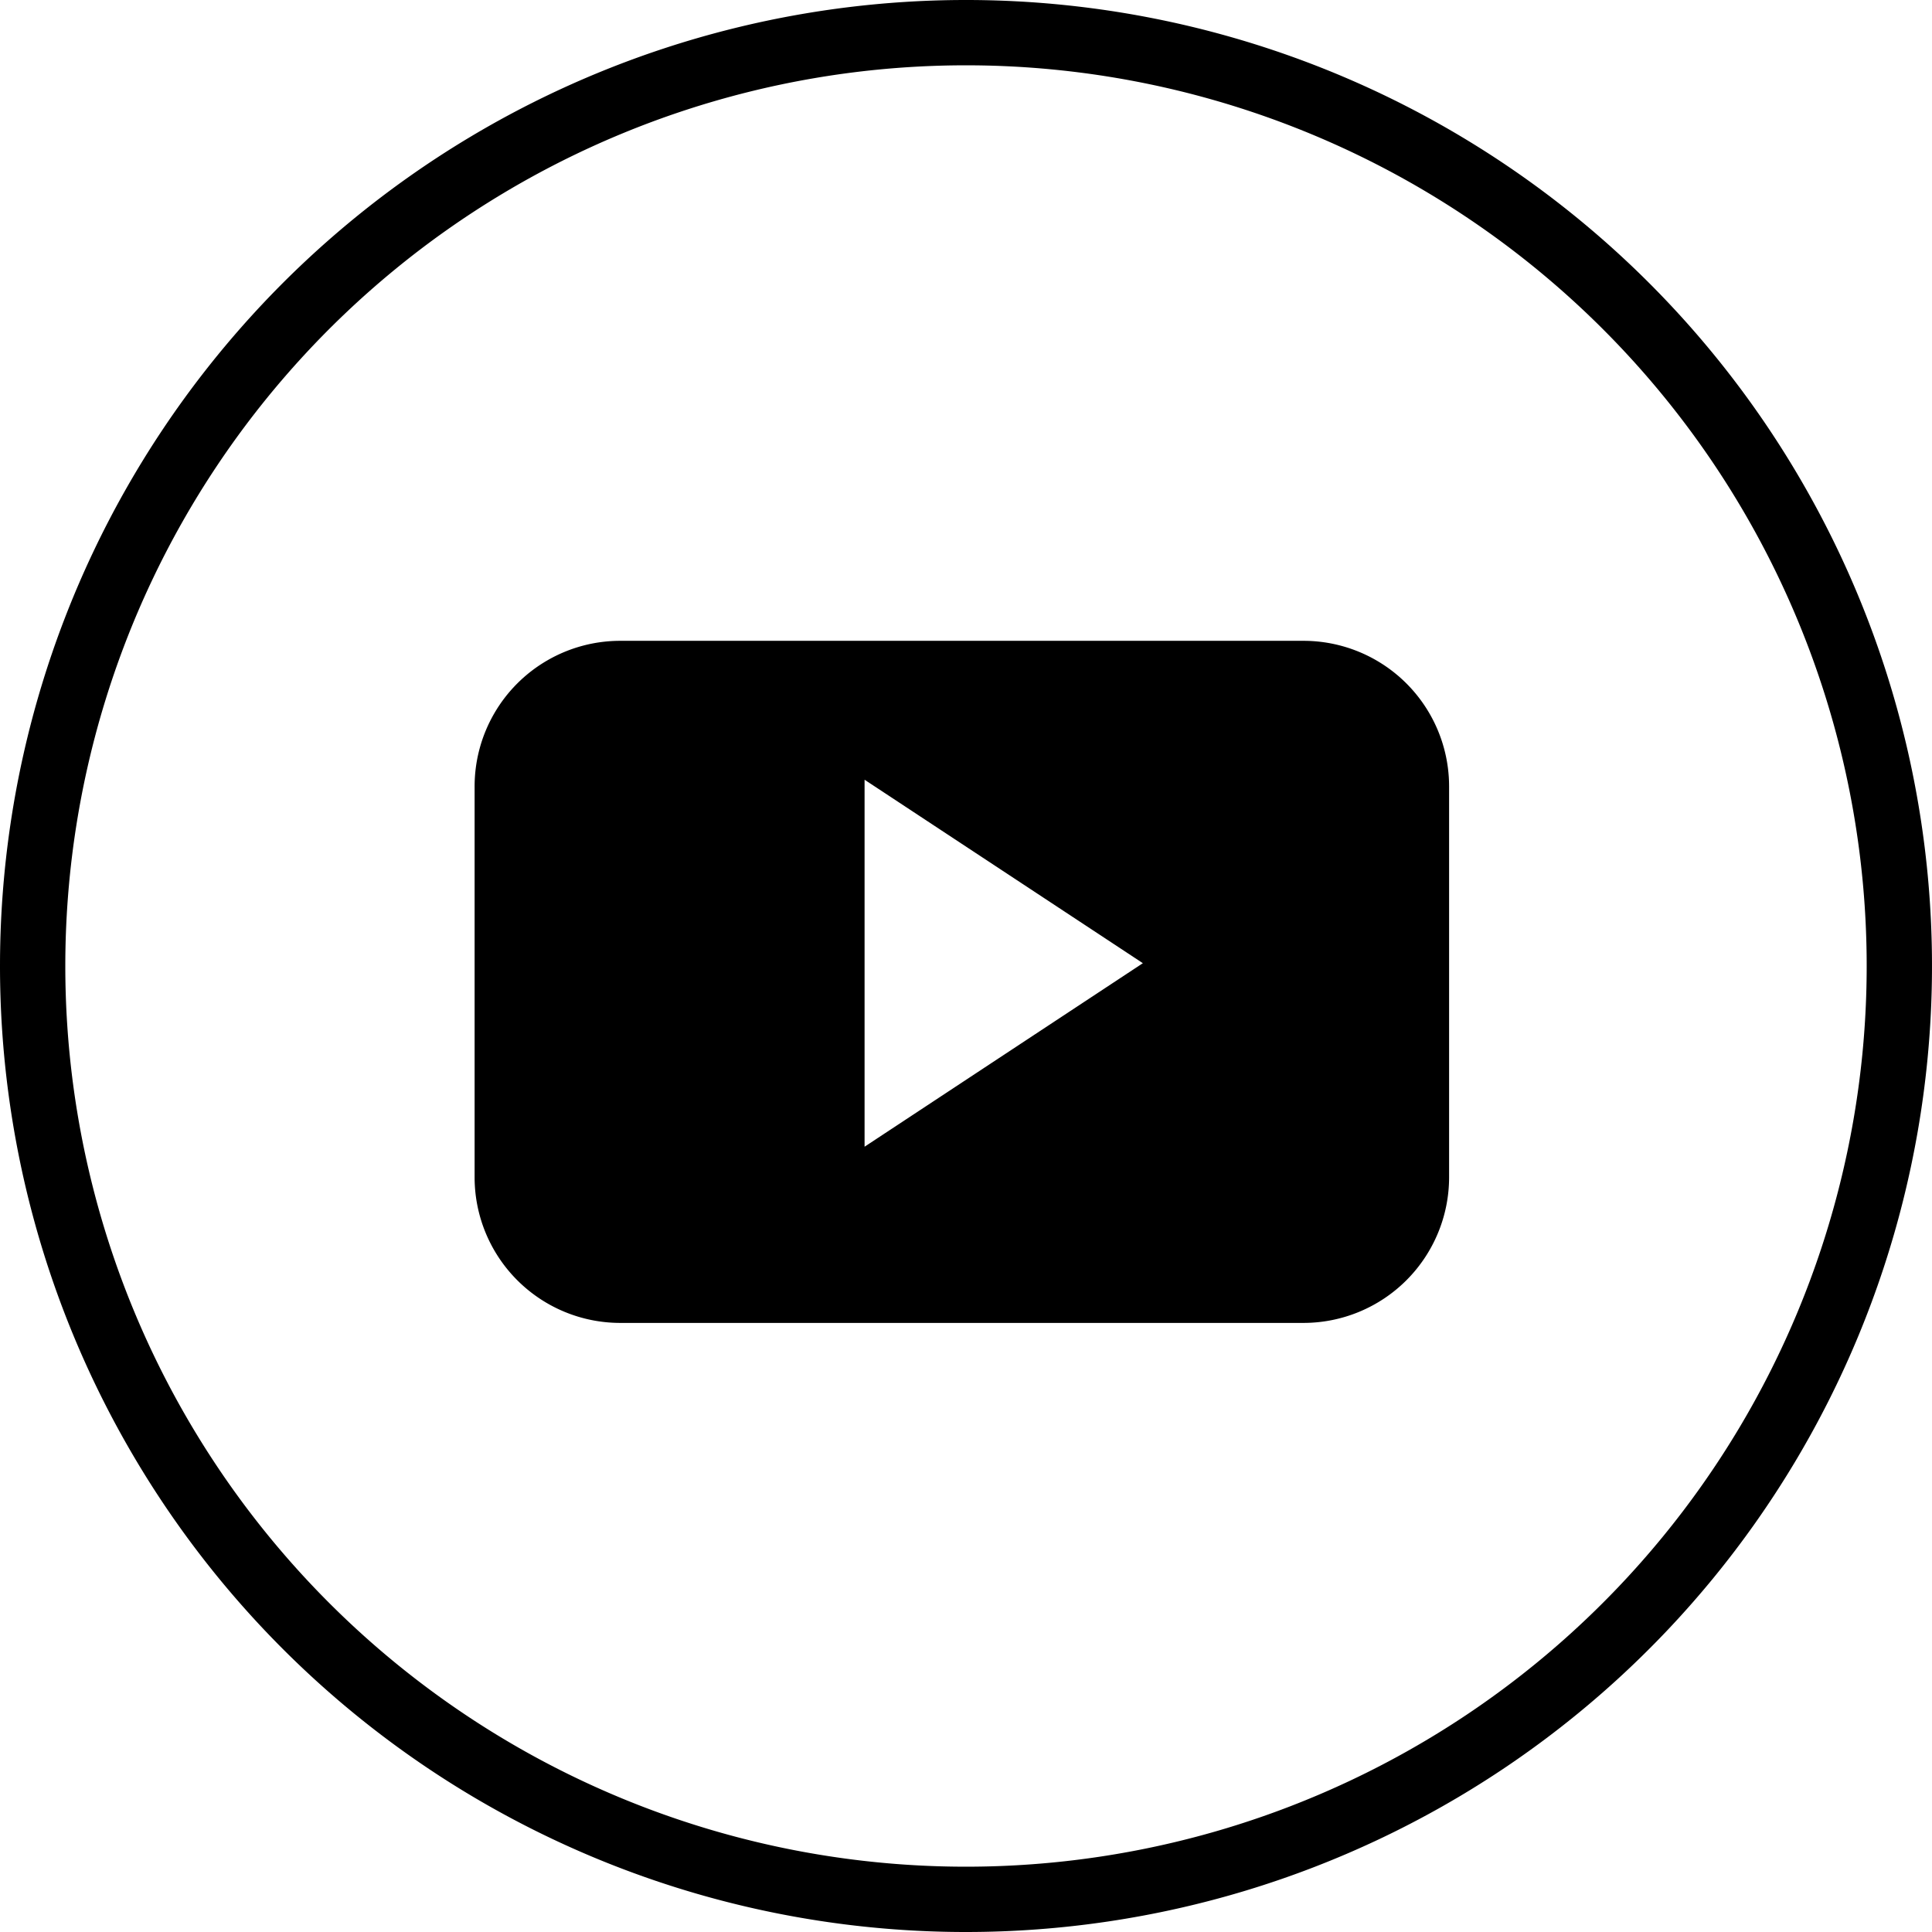
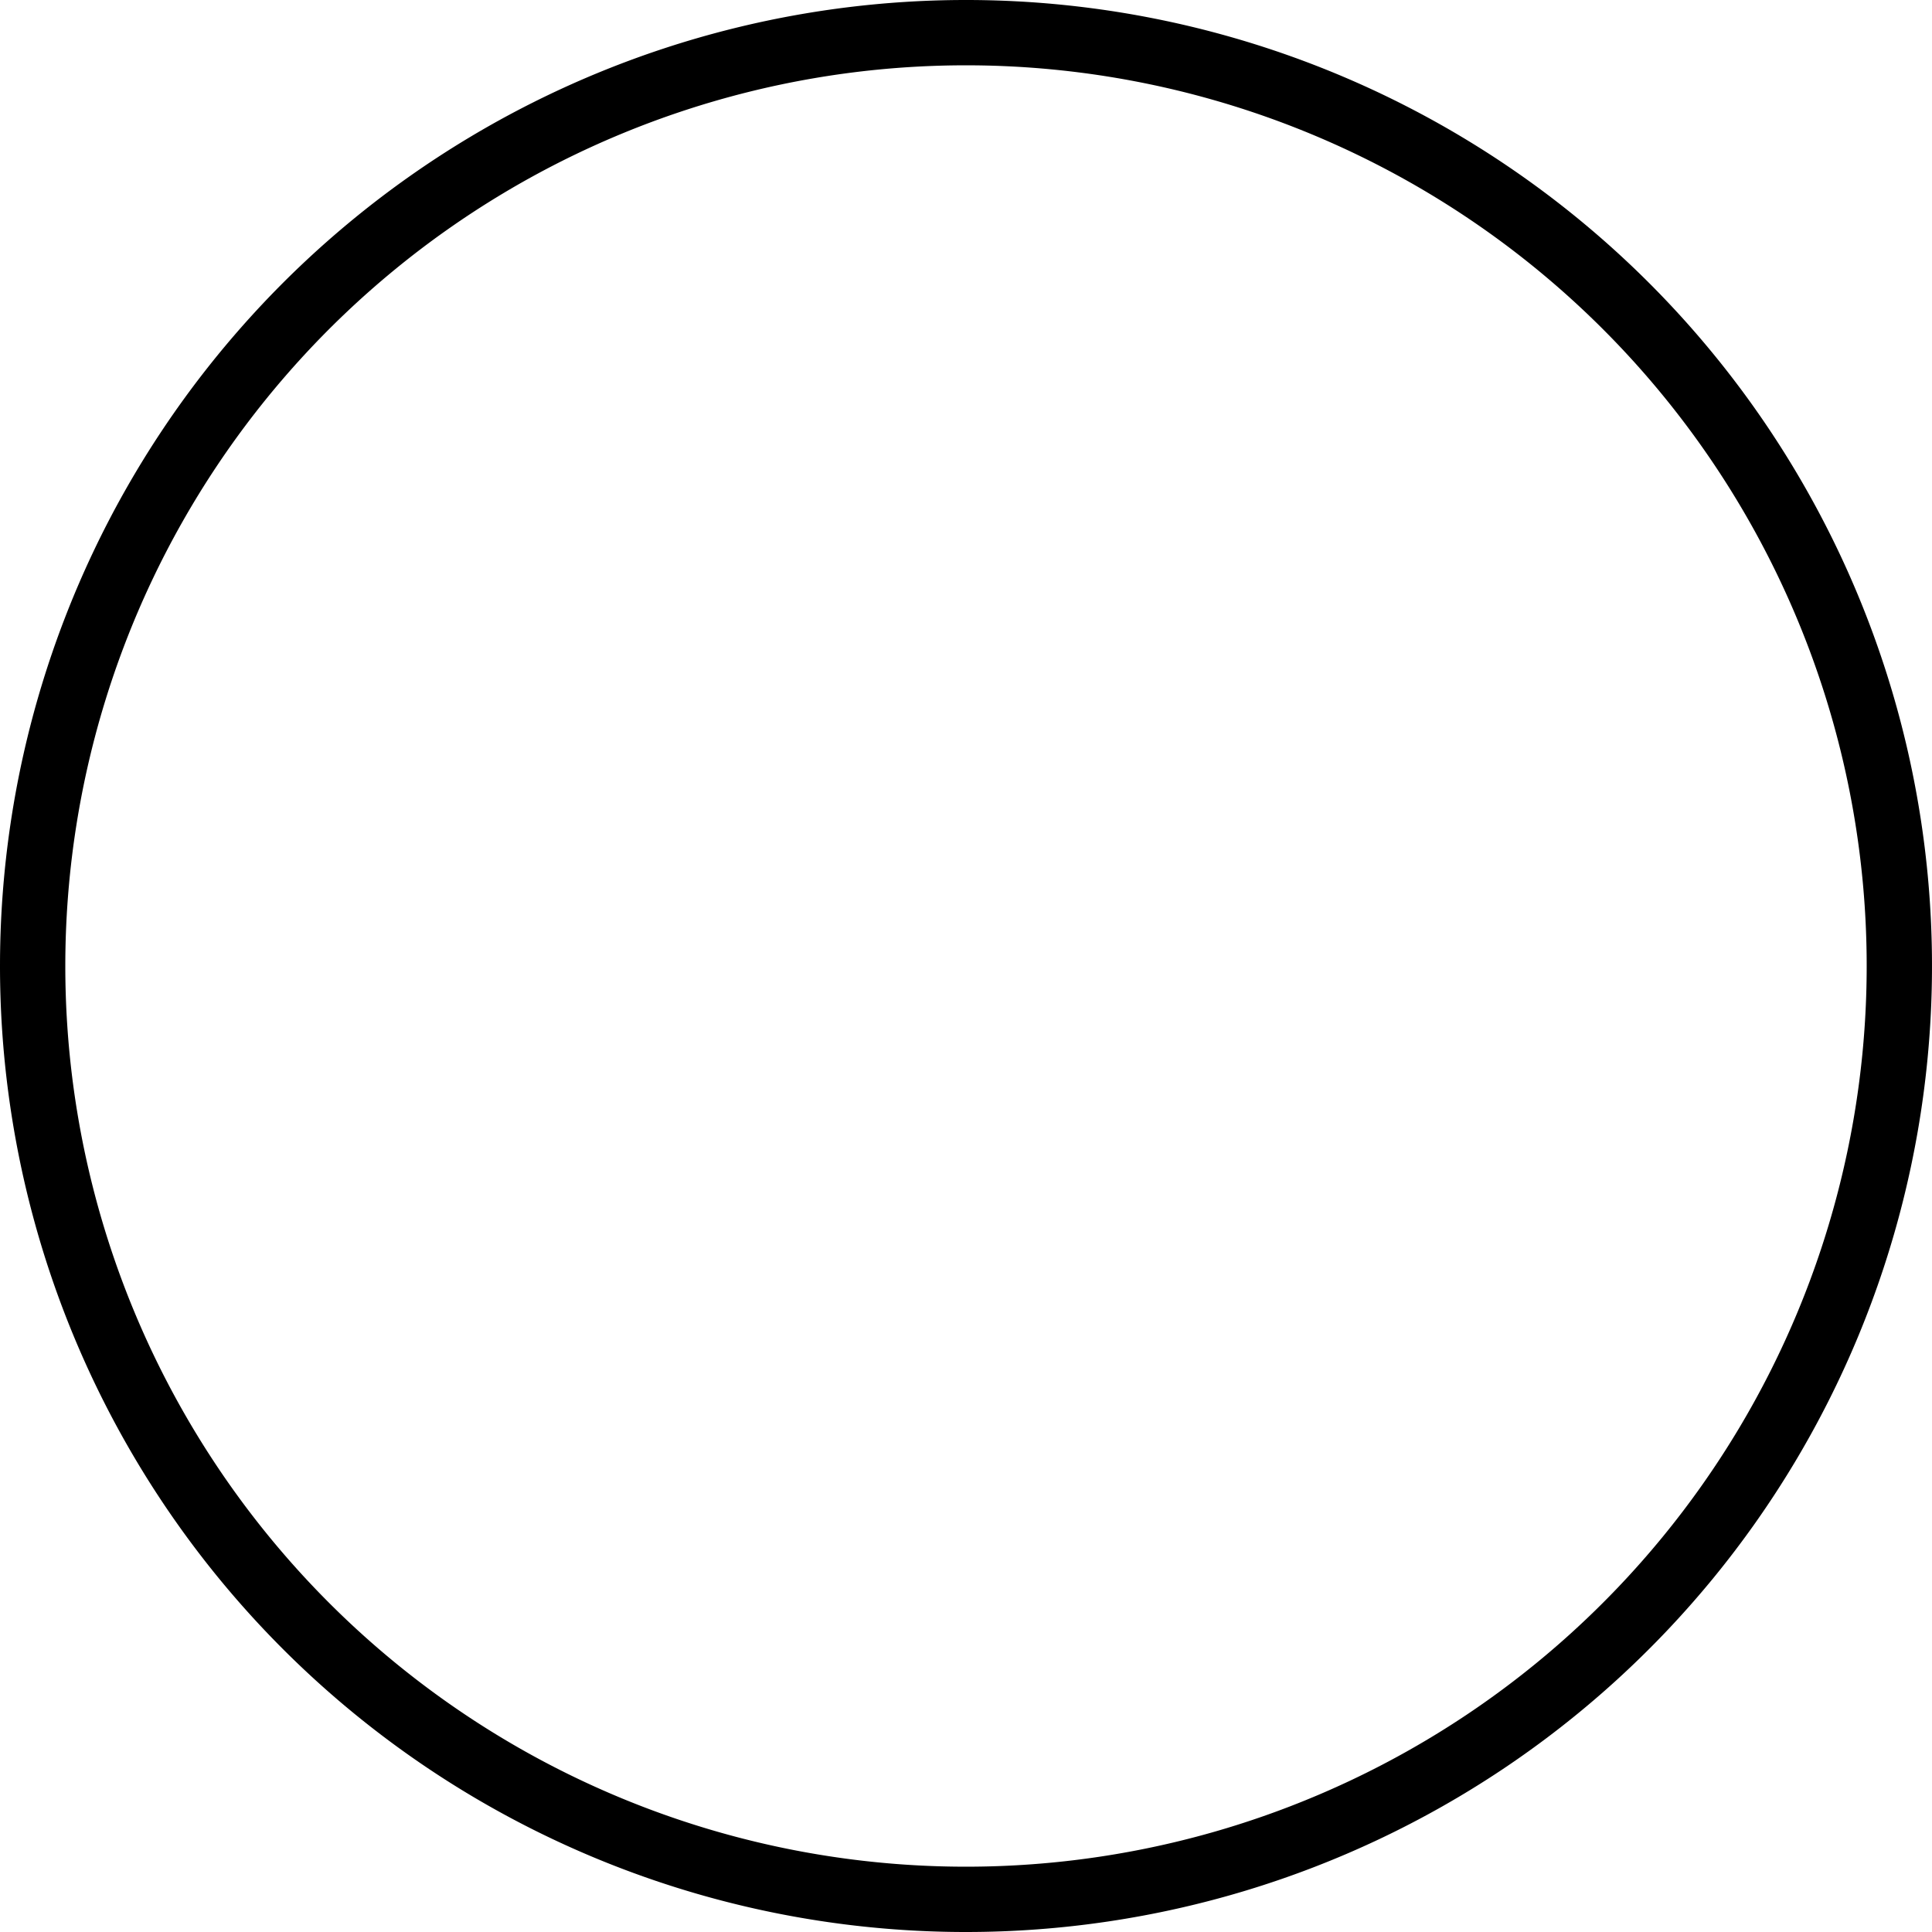
<svg xmlns="http://www.w3.org/2000/svg" width="29.582" height="29.582" viewBox="0 0 29.582 29.582">
  <g id="Grupo_678" data-name="Grupo 678" transform="translate(-1651.163 -25.221)">
    <path id="Trazado_363" data-name="Trazado 363" d="M16.291,30.582h0A14.291,14.291,0,0,1,2,16.291H2A14.291,14.291,0,1,1,16.291,30.582Z" transform="translate(1649.663 23.721)" fill="none" stroke="#000" stroke-miterlimit="10" stroke-width="1" />
-     <path id="Trazado_364" data-name="Trazado 364" d="M37.15,32.069a2.23,2.23,0,0,0-2.23-2.231H24.459a2.23,2.23,0,0,0-2.23,2.231v5.982a2.231,2.231,0,0,0,2.23,2.231H34.92a2.231,2.231,0,0,0,2.23-2.231ZM28.2,37.584V31.965l4.261,2.809Z" transform="translate(1636.201 5.195)" fill-rule="evenodd" />
  </g>
</svg>